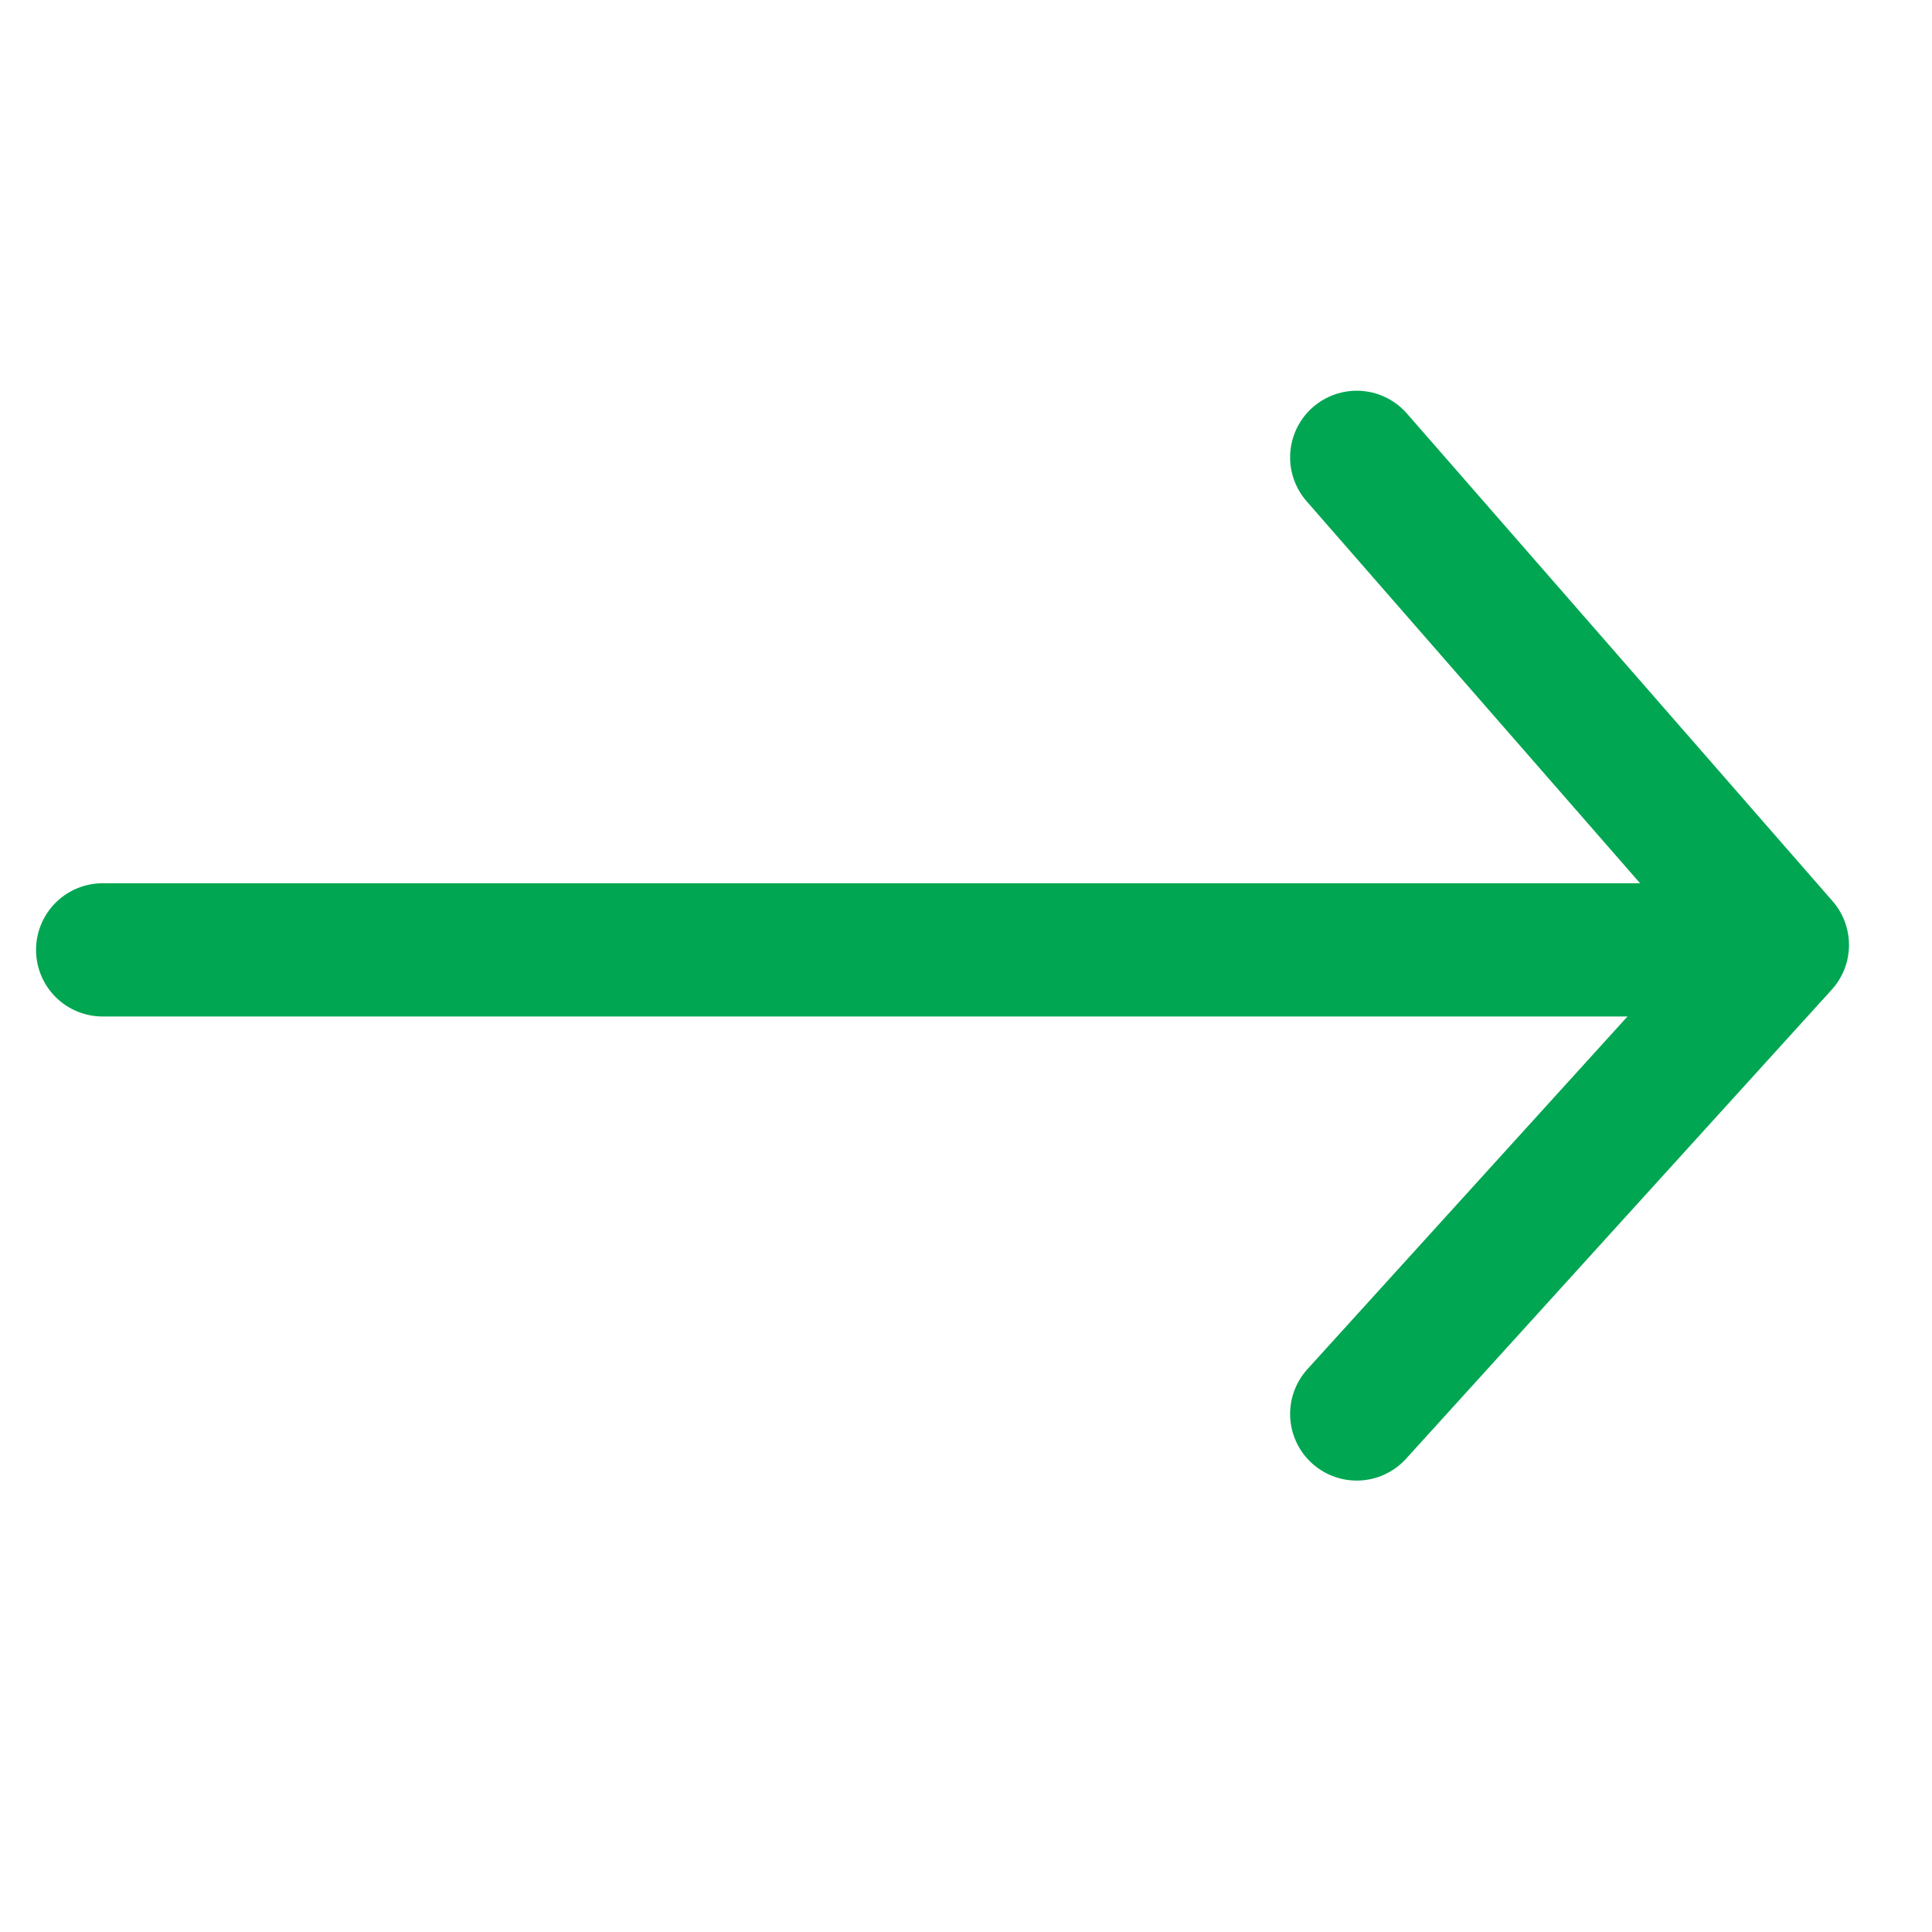
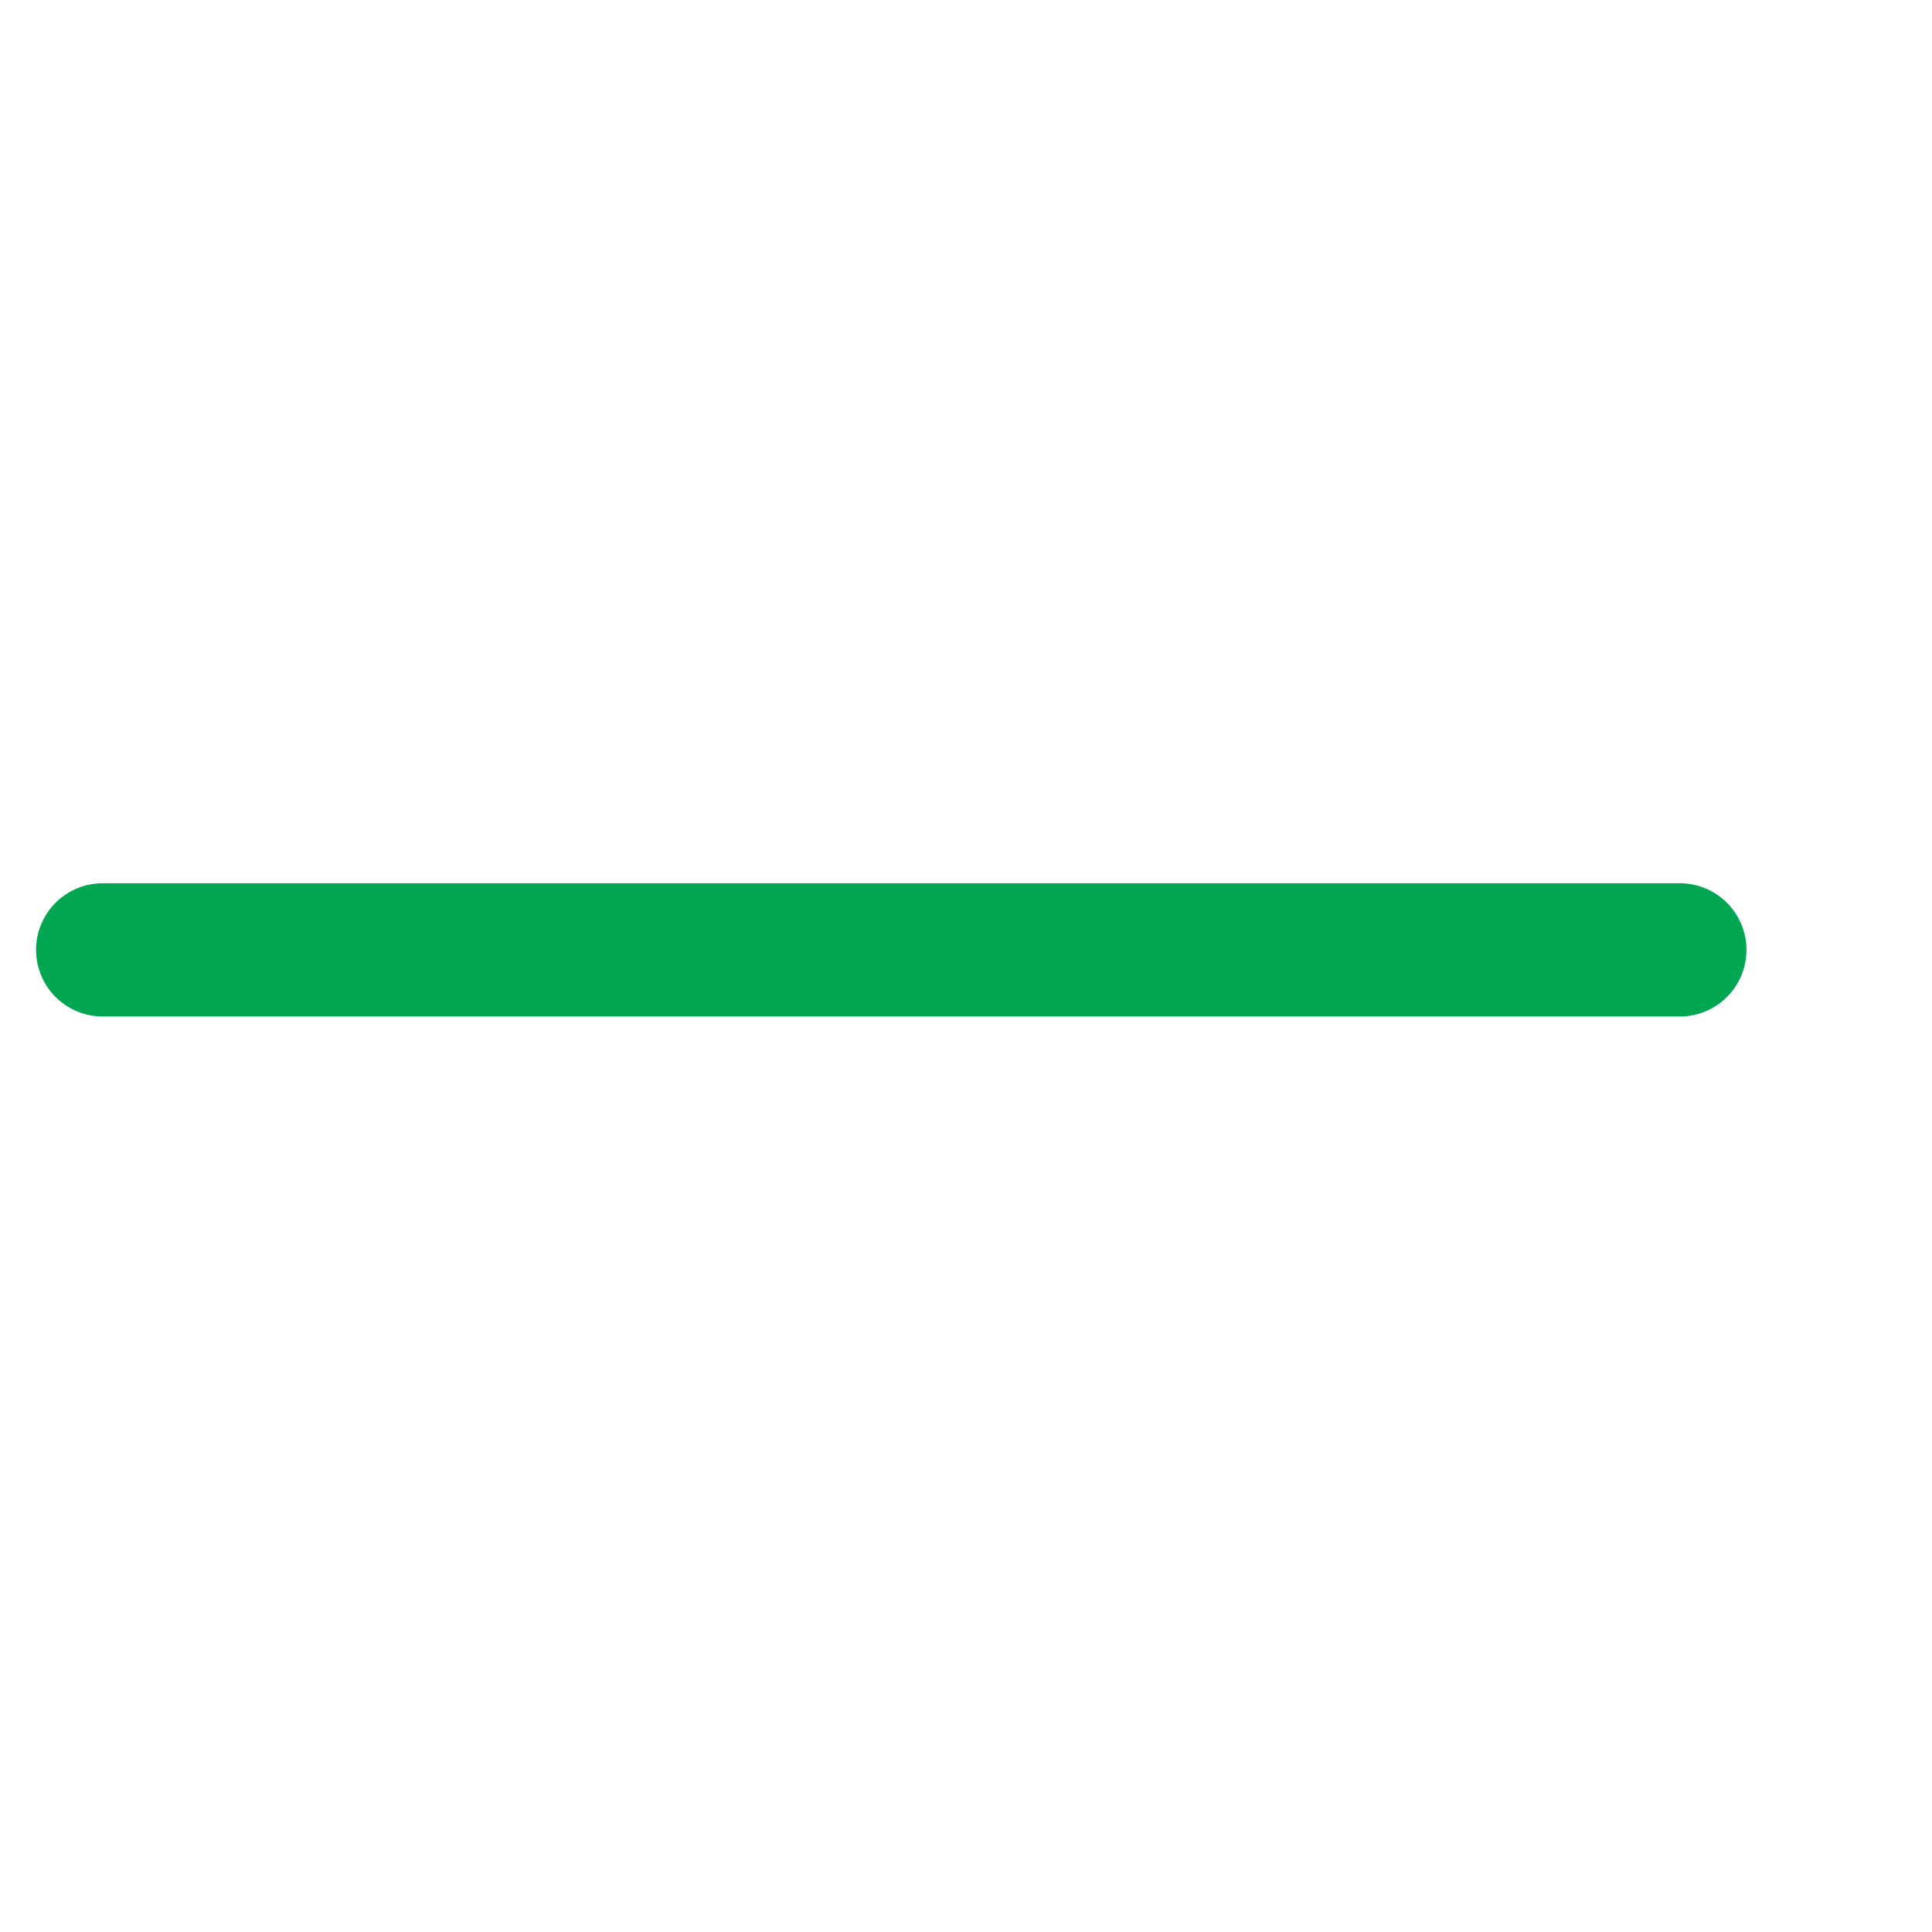
<svg xmlns="http://www.w3.org/2000/svg" width="100%" height="100%" viewBox="0 0 29 29" version="1.1" xml:space="preserve" style="fill-rule:evenodd;clip-rule:evenodd;stroke-linecap:round;stroke-linejoin:round;stroke-miterlimit:1.5;">
  <g>
-     <path d="M20.365,6.865l6.389,7.319l-6.389,7.04" style="fill:none;stroke:#00a651;stroke-width:2px;" />
    <path d="M1.541,14.258l23.674,0" style="fill:none;stroke:#00a651;stroke-width:2px;" />
  </g>
</svg>